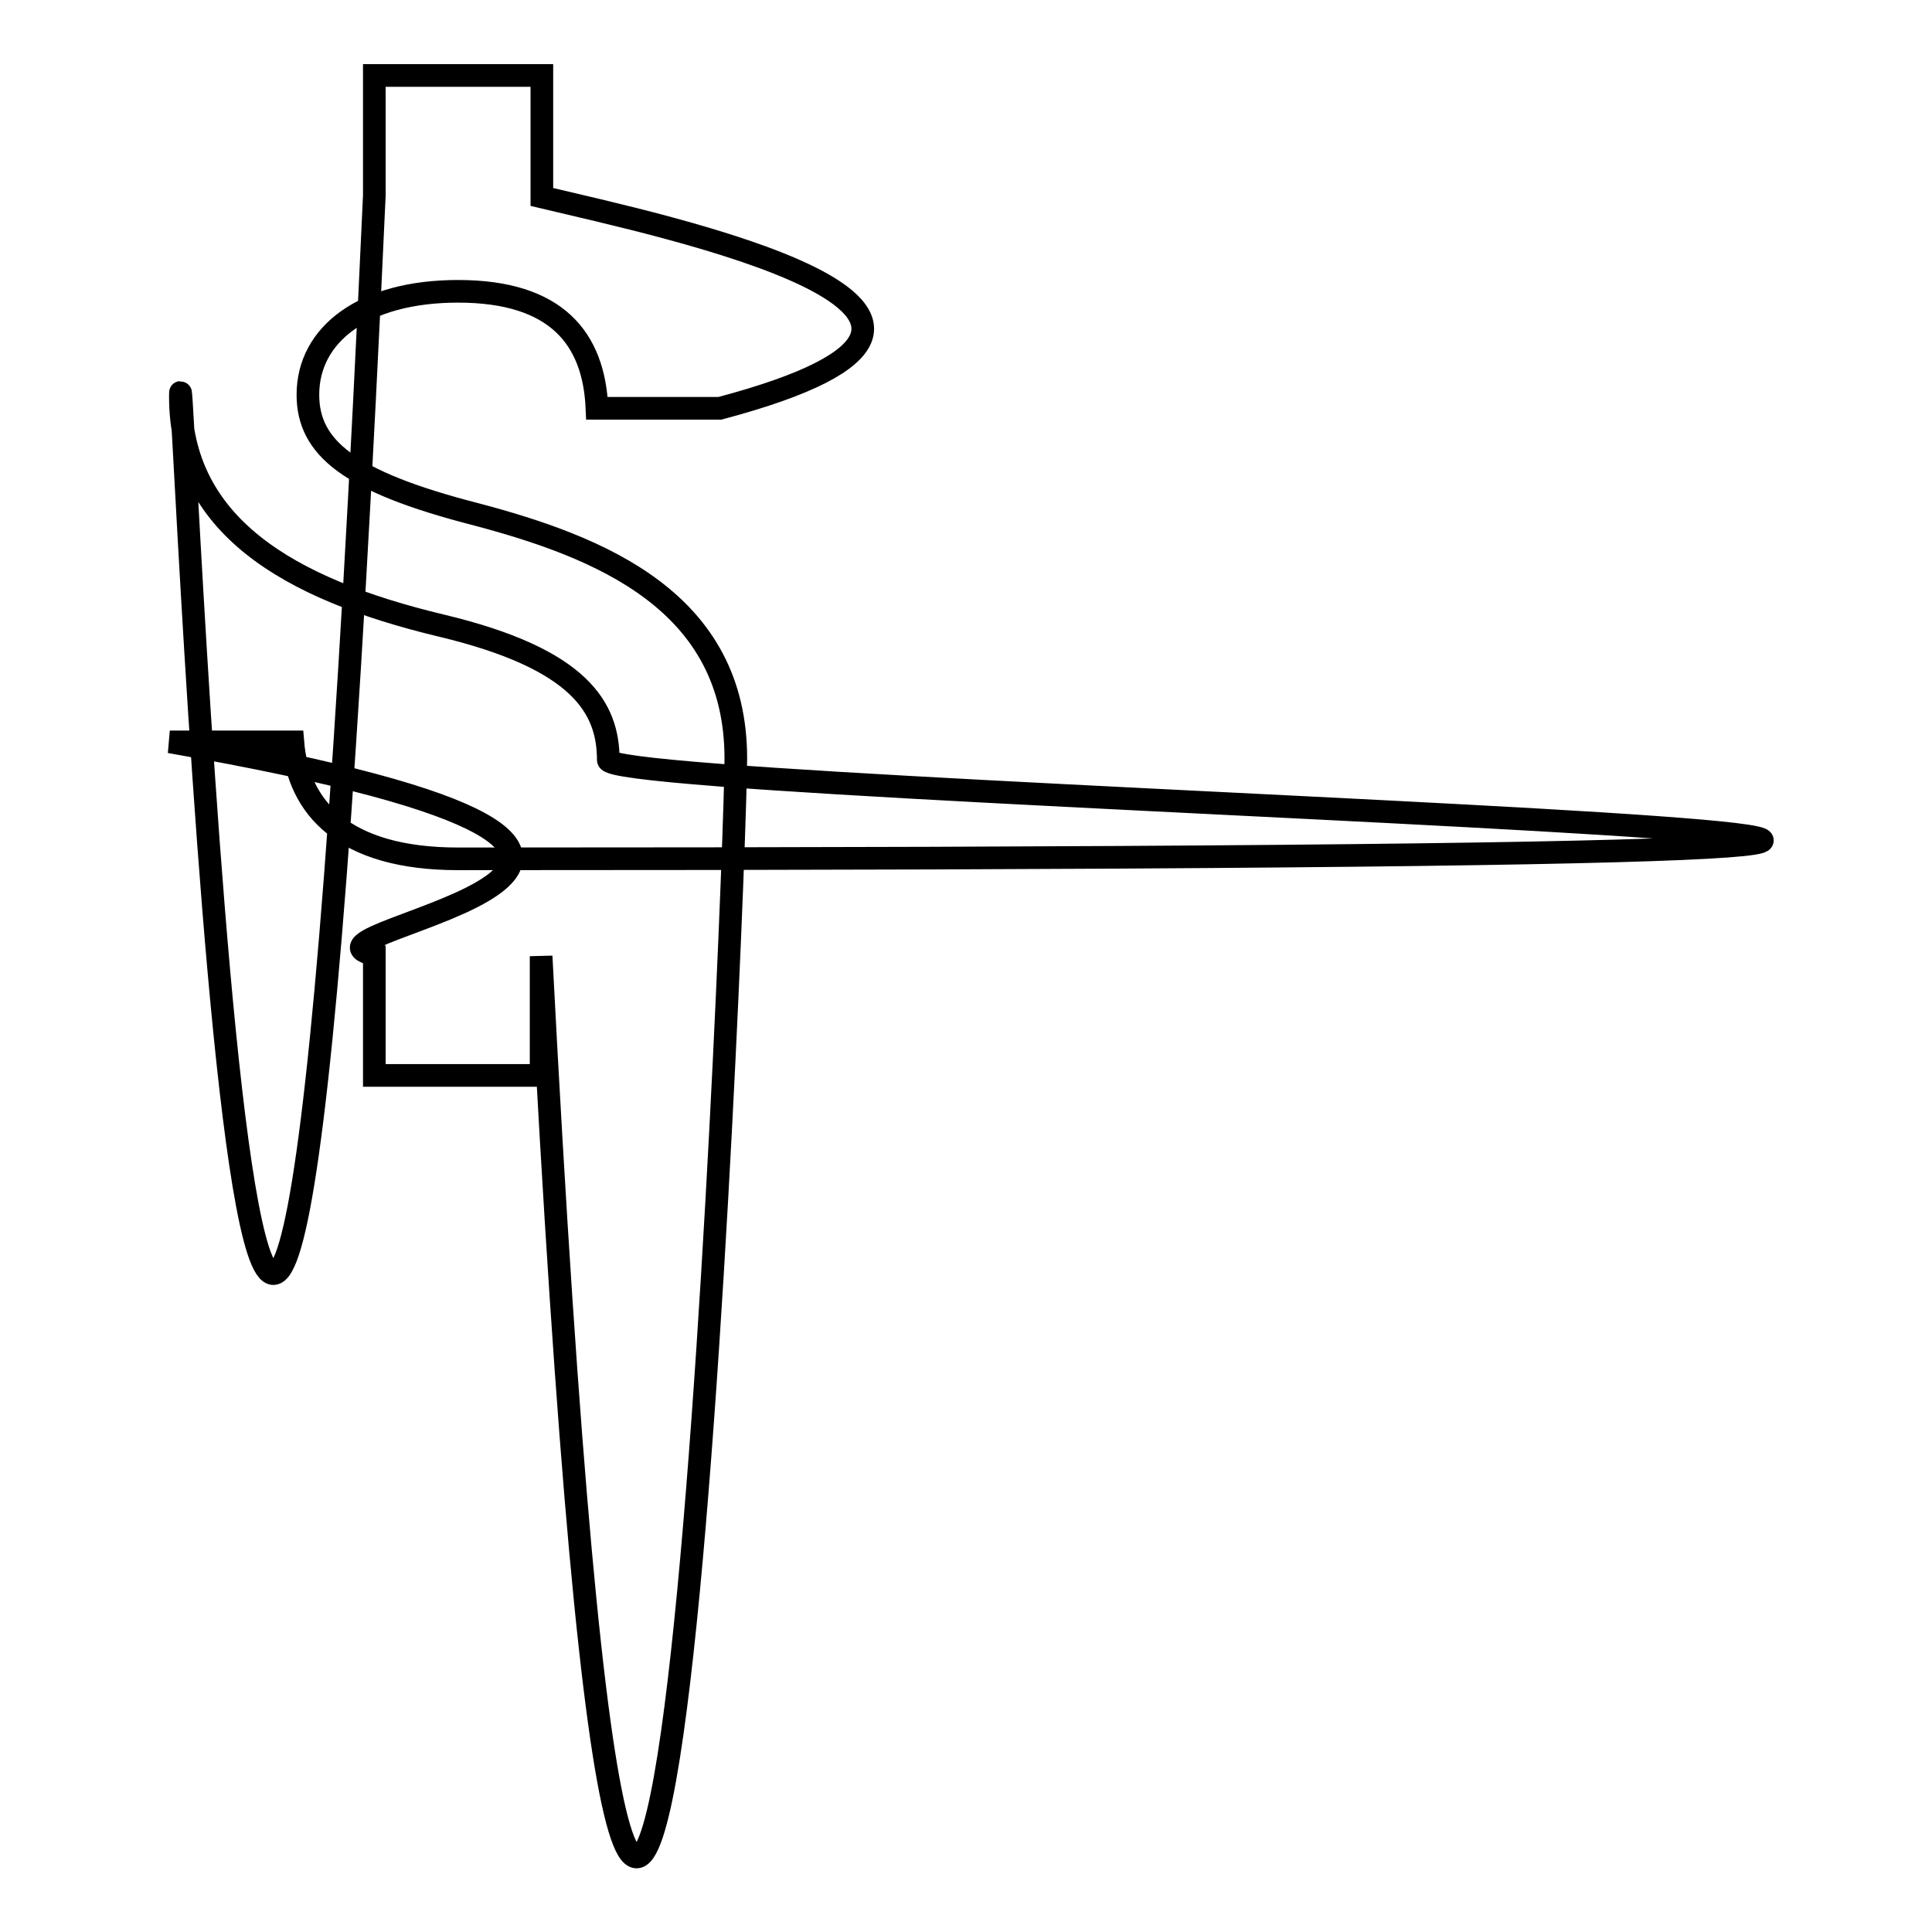
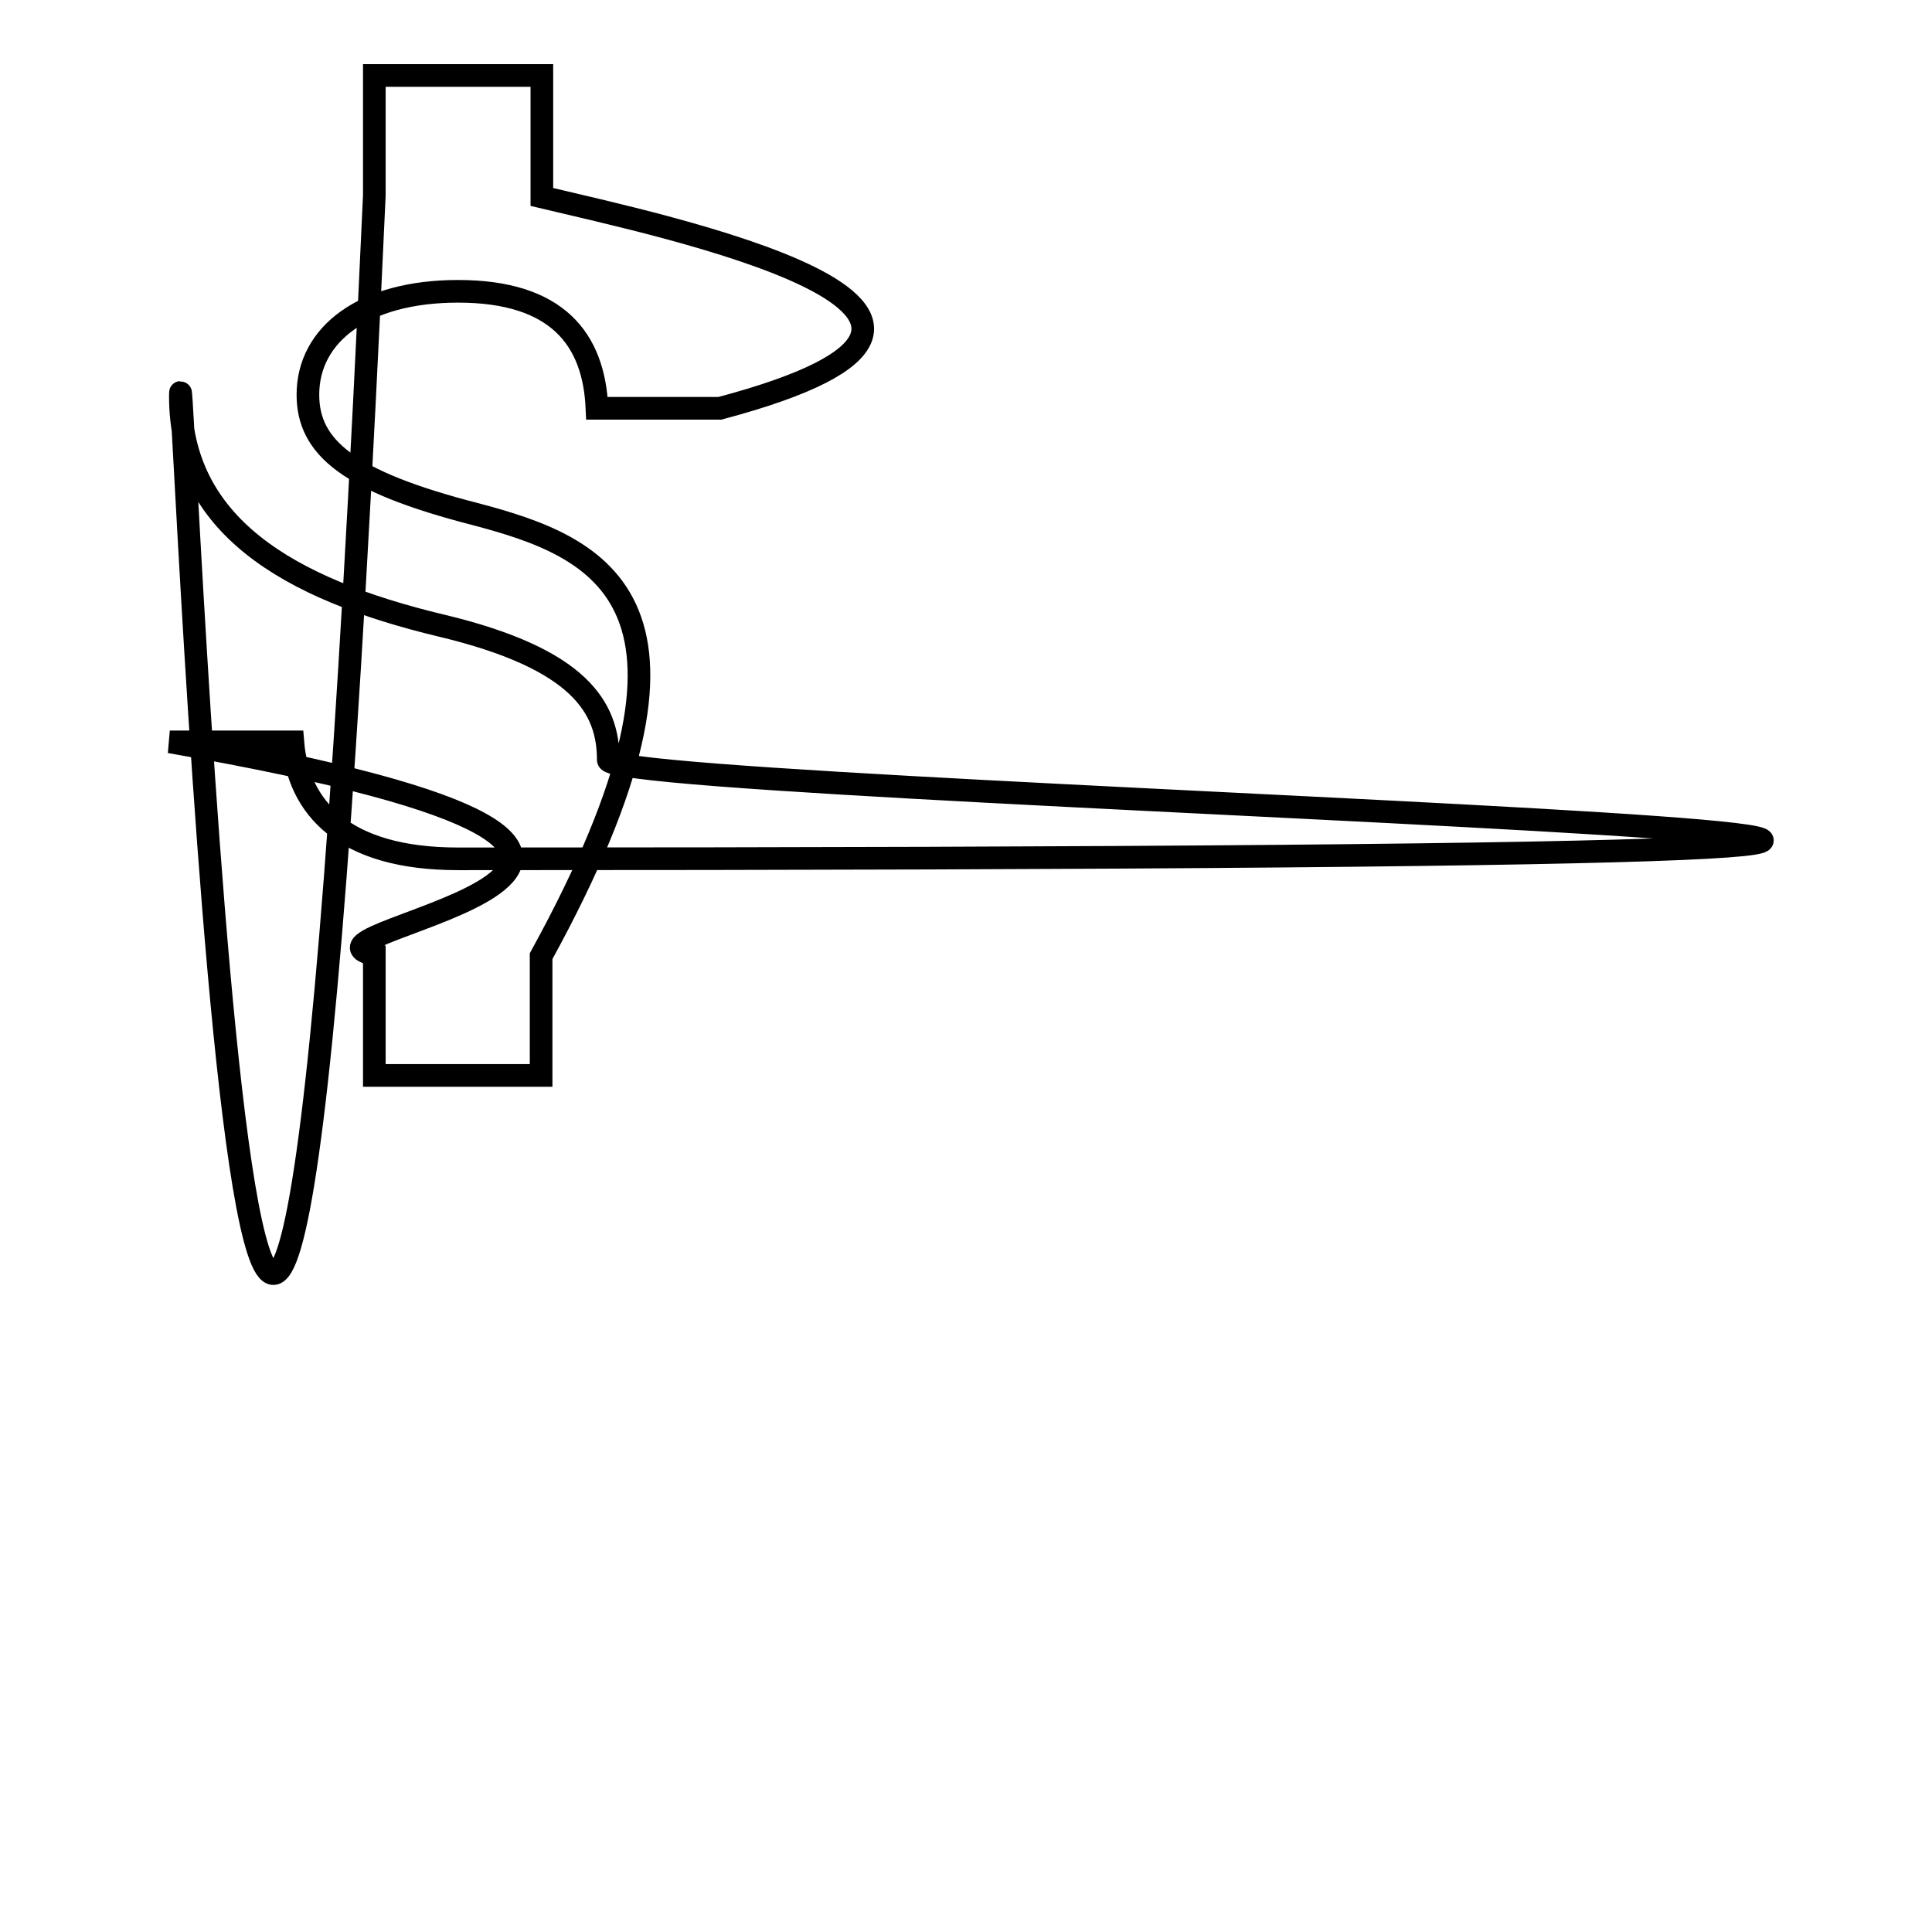
<svg xmlns="http://www.w3.org/2000/svg" version="1.1" x="0px" y="0px" viewBox="0 0 256 256" enable-background="new 0 0 256 256" xml:space="preserve">
  <g>
    <g>
-       <path stroke-width="3" fill-opacity="0" stroke="#000000" d="M62.9,68.1c-16.7-4.3-22.1-8.8-22.1-15.8c0-8,7.4-13.7,19.9-13.7c13.1,0,18,6.3,18.4,15.5h16.3c47.8-12.7-8.2-24.3-23.6-28V10H49.6v15.9C35.4,338.7,23.9,38.2,23.9,52.5c0,17,14.1,25.5,34.6,30.4c18.4,4.4,22.1,10.9,22.1,17.8c0,5,357,13.1-19.9,13.1c-15.2,0-21.2-6.8-21.9-15.5H22.5c92,16.1,13,25.1,27.1,28.2v16h22.1v-15.8c14.3,276,25.8-11,25.8-26.2C97.5,79.7,79.6,72.5,62.9,68.1L62.9,68.1z" />
+       <path stroke-width="3" fill-opacity="0" stroke="#000000" d="M62.9,68.1c-16.7-4.3-22.1-8.8-22.1-15.8c0-8,7.4-13.7,19.9-13.7c13.1,0,18,6.3,18.4,15.5h16.3c47.8-12.7-8.2-24.3-23.6-28V10H49.6v15.9C35.4,338.7,23.9,38.2,23.9,52.5c0,17,14.1,25.5,34.6,30.4c18.4,4.4,22.1,10.9,22.1,17.8c0,5,357,13.1-19.9,13.1c-15.2,0-21.2-6.8-21.9-15.5H22.5c92,16.1,13,25.1,27.1,28.2v16h22.1v-15.8C97.5,79.7,79.6,72.5,62.9,68.1L62.9,68.1z" />
    </g>
  </g>
</svg>